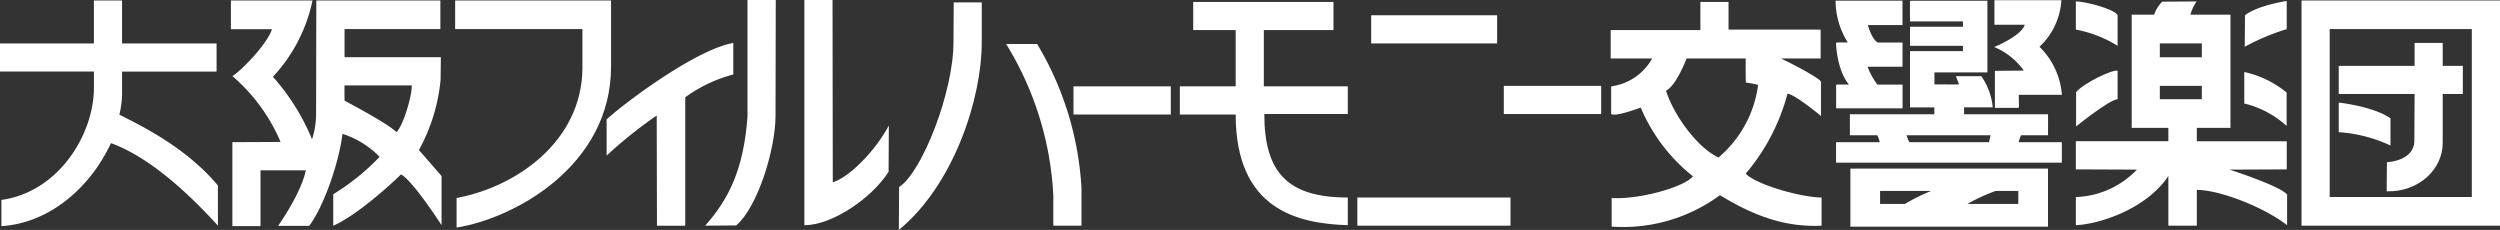
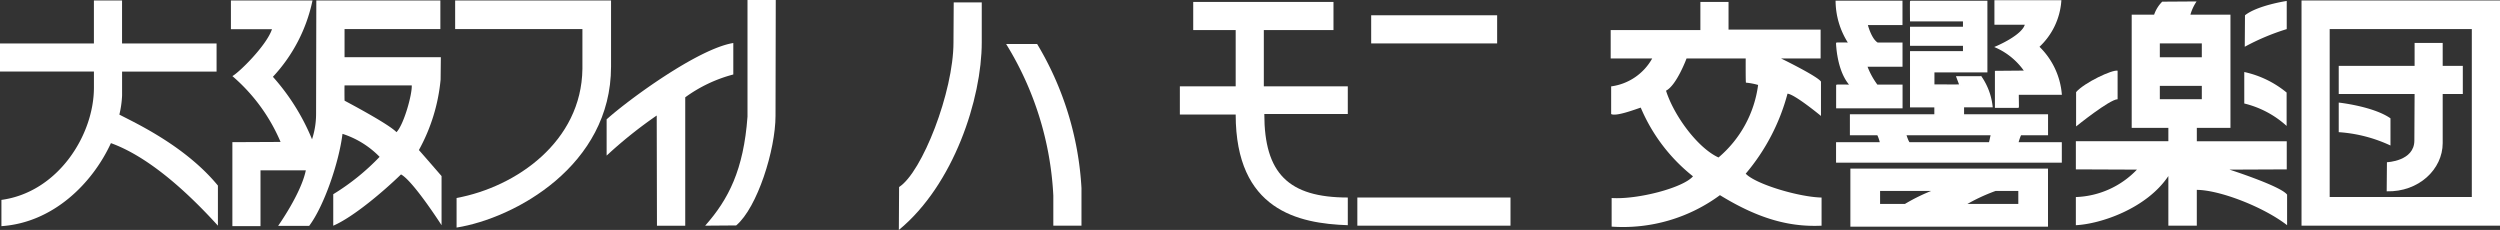
<svg xmlns="http://www.w3.org/2000/svg" width="260.914" height="24" viewBox="0 0 260.914 24">
  <rect x="0" y="0" width="260.914" height="24" fill="#333333" stroke="none" />
  <g id="グループ_23" data-name="グループ 23" transform="translate(-22.3 -125.445)">
    <path id="パス_46" data-name="パス 46" d="M131.953,148.973l-3.237.025c2.447-2.757,4.015-5.846,4.419-11.372V125.445h2.95l-.025,12.081C136.06,141.077,134.16,147.116,131.953,148.973Z" transform="translate(-32.822 0)" fill="#fff" stroke="#fff" stroke-width="0" />
-     <path id="パス_47" data-name="パス 47" d="M143.692,148.948v-23.5h2.938l.025,19.021c1.853-.577,4.573-3.482,5.851-5.925l-.025,4.83C150.674,146.194,146.525,148.96,143.692,148.948Z" transform="translate(-37.442 0)" fill="#fff" stroke="#fff" stroke-width="0" />
    <path id="パス_48" data-name="パス 48" d="M22.449,149.069V146.33c5.905-.806,9.64-6.752,9.654-11.687v-1.707H22.3V130h9.8v-4.482h2.938V130h9.865v2.938H35.041v2.489a10.389,10.389,0,0,1-.283,2c1.526.811,6.829,3.21,10.285,7.408v4.183c-3.548-3.909-7.468-7.276-11.166-8.614C31.951,144.6,27.847,148.707,22.449,149.069Z" transform="translate(0 -0.022)" fill="#fff" stroke="#fff" stroke-width="0" />
    <path id="パス_49" data-name="パス 49" d="M91.137,149.218v-3.087c6.259-1.16,13.037-5.909,13.133-13.47V128.5H90.988v-2.988h16.27v6.914C107.258,142.758,97.212,148.245,91.137,149.218Z" transform="translate(-21.186 -0.022)" fill="#fff" stroke="#fff" stroke-width="0" />
    <path id="パス_50" data-name="パス 50" d="M361.06,130.369l.025-3.286c1.308-1.039,4.356-1.494,4.356-1.494v2.938A23.84,23.84,0,0,0,361.06,130.369Z" transform="translate(-104.485 -0.044)" fill="#fff" stroke="#fff" stroke-width="0" />
    <path id="パス_51" data-name="パス 51" d="M326.59,127.991H323.4v-2.4h6.822a7.185,7.185,0,0,1-2.315,4.78,7.744,7.744,0,0,1,2.365,4.929h-4.481c-.021.007.019,1.354,0,1.366h-2.34v-3.705l3.086-.026a7.217,7.217,0,0,0-3.037-2.539S326.377,129.2,326.59,127.991Z" transform="translate(-92.871 -0.044)" fill="#fff" stroke="#fff" stroke-width="0.16" />
-     <path id="パス_52" data-name="パス 52" d="M335.572,128.6v-2.938c.887-.01,4.046.776,4.357,1.444v3.186A12.68,12.68,0,0,0,335.572,128.6Z" transform="translate(-96.624 -0.067)" fill="#fff" stroke="#fff" stroke-width="0" />
    <path id="パス_53" data-name="パス 53" d="M299.477,130.031c.023-.015,1.295,0,1.295,0a8.17,8.17,0,0,1-1.344-4.369h6.822v2.389h-3.635s.38,1.563,1.1,1.979h2.539V132.4h-3.685a7.932,7.932,0,0,0,1.1,2.023h2.589v2.318h-6.772v-2.318c.012-.019,1.444,0,1.444,0C299.538,132.937,299.477,130.031,299.477,130.031Z" transform="translate(-85.476 -0.067)" fill="#fff" stroke="#fff" stroke-width="0.16" />
    <path id="パス_54" data-name="パス 54" d="M206.182,137.484h-5.826v-2.937h5.826v-5.876H201.75v-2.938h14.639v2.938h-7.27v5.876h8.764v2.887H209.17c0,6.174,2.5,8.711,8.713,8.714v2.889C212.734,148.865,206.182,147.482,206.182,137.484Z" transform="translate(-54.919 -0.089)" fill="#fff" stroke="#fff" stroke-width="0" />
    <path id="パス_55" data-name="パス 55" d="M157.948,149.556l.025-4.481c2.4-1.536,5.676-9.927,5.676-15.087l.025-4.183H166.6v4.179C166.6,135.839,163.693,144.829,157.948,149.556Z" transform="translate(-41.839 -0.111)" fill="#fff" stroke="#fff" stroke-width="0" />
    <rect id="長方形_27" data-name="長方形 27" width="13.146" height="2.938" transform="translate(165.404 127.039)" fill="#fff" stroke="#fff" stroke-width="0" />
    <path id="パス_56" data-name="パス 56" d="M369.628,125.517h20.714v23.5H369.628ZM387.4,128.5H372.566v17.528H387.4Z" transform="translate(-107.128 -0.022)" fill="#fff" stroke="#fff" stroke-width="0" />
    <path id="パス_57" data-name="パス 57" d="M122.051,137.6V151H119.1l-.025-11.5a46.271,46.271,0,0,0-5.228,4.183c0-.013,0-3.784,0-3.784,2.31-2.073,9.548-7.375,13.22-7.967v3.286A14.925,14.925,0,0,0,122.051,137.6Z" transform="translate(-28.236 -1.999)" fill="#fff" stroke="#fff" stroke-width="0" />
    <path id="パス_58" data-name="パス 58" d="M380.248,147.411l.026-3.037s2.862-.1,2.862-2.266l.025-4.854h-7.918v-2.938h7.918v-2.39h2.932v2.39h2.1v2.938h-2.1v5.131C386.092,145.1,383.6,147.5,380.248,147.411Z" transform="translate(-108.86 -1.999)" fill="#fff" stroke="#fff" stroke-width="0" />
    <path id="パス_59" data-name="パス 59" d="M182,147.111v3.934h-2.938v-3.137a33.228,33.228,0,0,0-4.927-15.825h3.237A32.743,32.743,0,0,1,182,147.111Z" transform="translate(-46.831 -2.047)" fill="#fff" stroke="#fff" stroke-width="0" />
    <path id="パス_60" data-name="パス 60" d="M265.472,149.185V146.2c2.723.177,7.472-1.068,8.489-2.265a18.132,18.132,0,0,1-5.452-7.171c-.636.207-2.588.952-3.088.672v-2.887a5.769,5.769,0,0,0,4.284-2.914h-4.333v-2.963h9.361v-2.938h2.938v2.889h9.61v3.012h-4.133s3.791,1.845,4.17,2.415v3.585s-2.756-2.277-3.492-2.323a21.385,21.385,0,0,1-4.362,8.348c1.042,1.1,5.56,2.441,7.917,2.49v2.938c-3.234.147-6.46-.637-10.606-3.187A17.045,17.045,0,0,1,265.472,149.185ZM280.758,134.4a6.677,6.677,0,0,0-1.267-.239c-.042,0-.028-2.524-.028-2.524h-6.174s-1.037,2.8-2.141,3.361c.828,2.62,3.317,5.986,5.477,6.971A11.936,11.936,0,0,0,280.758,134.4Z" transform="translate(-74.972 -0.089)" fill="#fff" stroke="#fff" stroke-width="0" />
    <path id="パス_61" data-name="パス 61" d="M335.608,141.927c0-.048,0-3.585,0-3.585.862-.986,3.791-2.369,4.332-2.231v2.978C339.1,139.107,335.608,141.927,335.608,141.927Z" transform="translate(-96.635 -3.287)" fill="#fff" stroke="#fff" stroke-width="0" />
    <path id="パス_62" data-name="パス 62" d="M360.988,139.6v-3.286a10.43,10.43,0,0,1,4.419,2.142v3.485A10.081,10.081,0,0,0,360.988,139.6Z" transform="translate(-104.463 -3.353)" fill="#fff" stroke="#fff" stroke-width="0" />
    <path id="パス_63" data-name="パス 63" d="M76.766,141.127c.511.571,2.365,2.714,2.365,2.714v5.129s-2.968-4.626-4.232-5.3c-1.771,1.721-4.952,4.441-7.071,5.353v-3.287a23.969,23.969,0,0,0,4.838-3.9,9.445,9.445,0,0,0-3.873-2.4c-.369,3-1.936,7.561-3.48,9.606,0,0-3.223,0-3.237,0s2.382-3.336,2.89-5.8H60.235v5.826H57.3v-8.764l5.029-.024a18.625,18.625,0,0,0-5.029-6.872c.708-.379,3.566-3.192,4.133-4.892H57.148v-3h8.515a16.648,16.648,0,0,1-4.133,7.967,22.724,22.724,0,0,1,4.083,6.523,8.539,8.539,0,0,0,.423-2.689l.025-11.8H79.007V128.5h-10v2.938H79.057l-.025,2.34A18.814,18.814,0,0,1,76.766,141.127Zm-.747-6.746H69.011c-.02,0-.011,1.578,0,1.593s4.577,2.4,5.415,3.287C75.2,138.471,76.078,135.289,76.019,134.381Z" transform="translate(-10.748 -0.022)" fill="#fff" stroke="#fff" stroke-width="0" />
-     <rect id="長方形_28" data-name="長方形 28" width="10.159" height="2.938" transform="translate(179.246 134.408)" fill="#fff" stroke="#fff" stroke-width="0" />
    <path id="パス_64" data-name="パス 64" d="M357.618,145.827v3.187c-2.486-1.924-7.051-3.676-9.423-3.685v3.735h-2.969v-5.178c-2.266,3.389-7.061,5-9.654,5.129v-2.938a9.239,9.239,0,0,0,6.373-2.863l-6.373-.026v-2.937h9.654v-1.395H341.4V127.044h2.34a3.539,3.539,0,0,1,.846-1.358l3.586-.024a4.761,4.761,0,0,0-.645,1.382h4.18v11.813h-3.51v1.395h9.385v2.937l-5.974.026S356.97,144.933,357.618,145.827Zm-8.9-15.784h-4.382v1.443h4.382Zm0,4.431h-4.382v1.394h4.382Z" transform="translate(-96.624 -0.067)" fill="#fff" stroke="#fff" stroke-width="0" />
-     <rect id="長方形_29" data-name="長方形 29" width="10.157" height="2.938" transform="translate(134.334 134.458)" fill="#fff" stroke="#fff" stroke-width="0" />
    <path id="パス_65" data-name="パス 65" d="M375.243,144.013v-3.088s3.607.389,5.4,1.644v2.837A15.129,15.129,0,0,0,375.243,144.013Z" transform="translate(-108.86 -4.775)" fill="#fff" stroke="#fff" stroke-width="0" />
    <path id="パス_66" data-name="パス 66" d="M315.682,136.637H312.7v.882h8.764v2.031H318.67a5.286,5.286,0,0,0-.3.88H322.9v1.976H299.5V140.43h4.581a3.923,3.923,0,0,0-.3-.88h-2.838V137.52h8.813v-.882h-2.539v-5.712h5.527v-.712h-5.527v-1.835h5.527v-.712h-5.527s-.018-2,0-2h7.917v7.32h-5.527V134.4s2.768.011,2.764,0c-.02-.048-.324-.859-.324-.859h2.489A6.712,6.712,0,0,1,315.682,136.637Zm-8.614,3.793h8.366c.035,0,.17-.766.224-.88.006-.011.037,0,.024,0H306.67C306.659,139.551,306.94,140.426,307.068,140.43Z" transform="translate(-85.498 -0.067)" fill="#fff" stroke="#fff" stroke-width="0.16" />
    <path id="パス_67" data-name="パス 67" d="M301.66,156.906v-5.9h20.465v5.9Zm11.835-2.215h5.692v-1.518h-2.455A19.2,19.2,0,0,0,313.5,154.691Zm-3.042-1.518H304.6v1.518h2.7A19.172,19.172,0,0,1,310.454,153.173Z" transform="translate(-86.164 -7.884)" fill="#fff" stroke="#fff" stroke-width="0.16" />
    <rect id="長方形_30" data-name="長方形 30" width="15.984" height="2.938" transform="translate(163.96 146.059)" fill="#fff" stroke="#fff" stroke-width="0" />
  </g>
</svg>